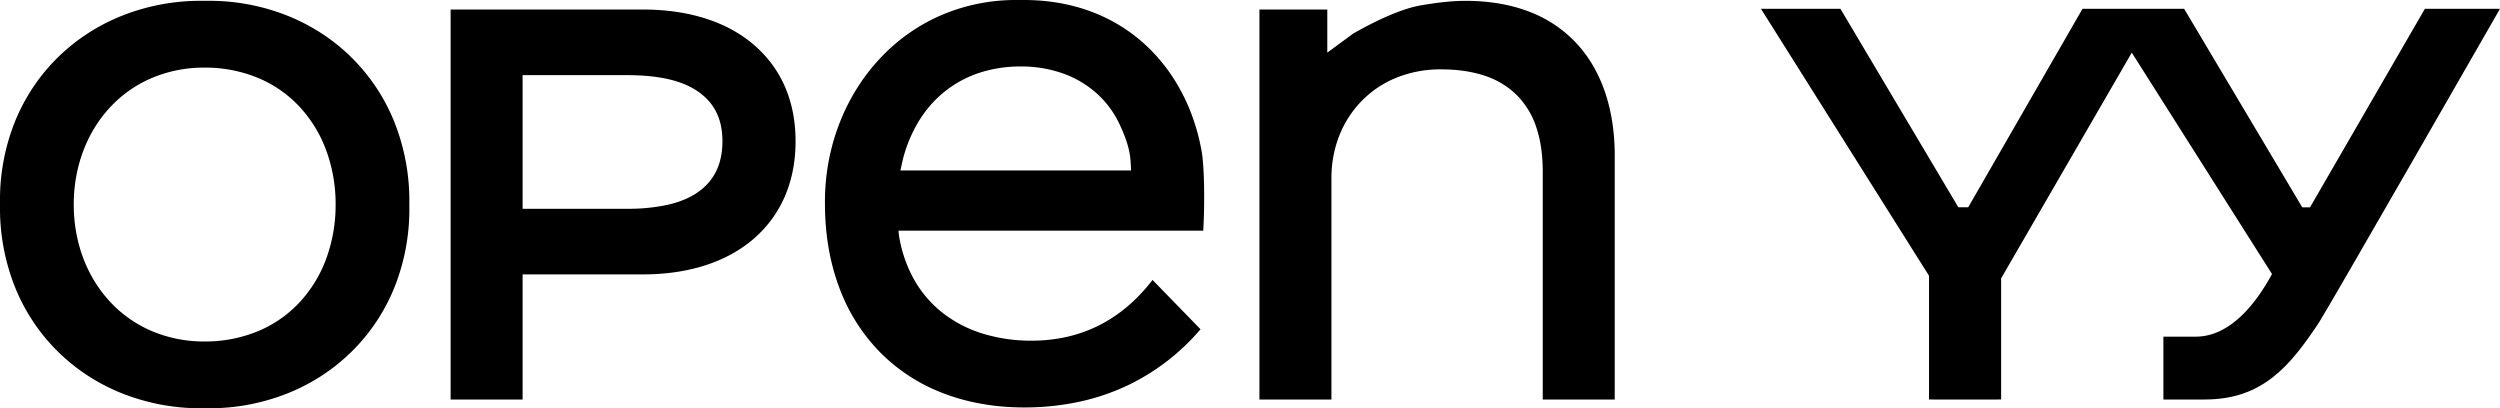
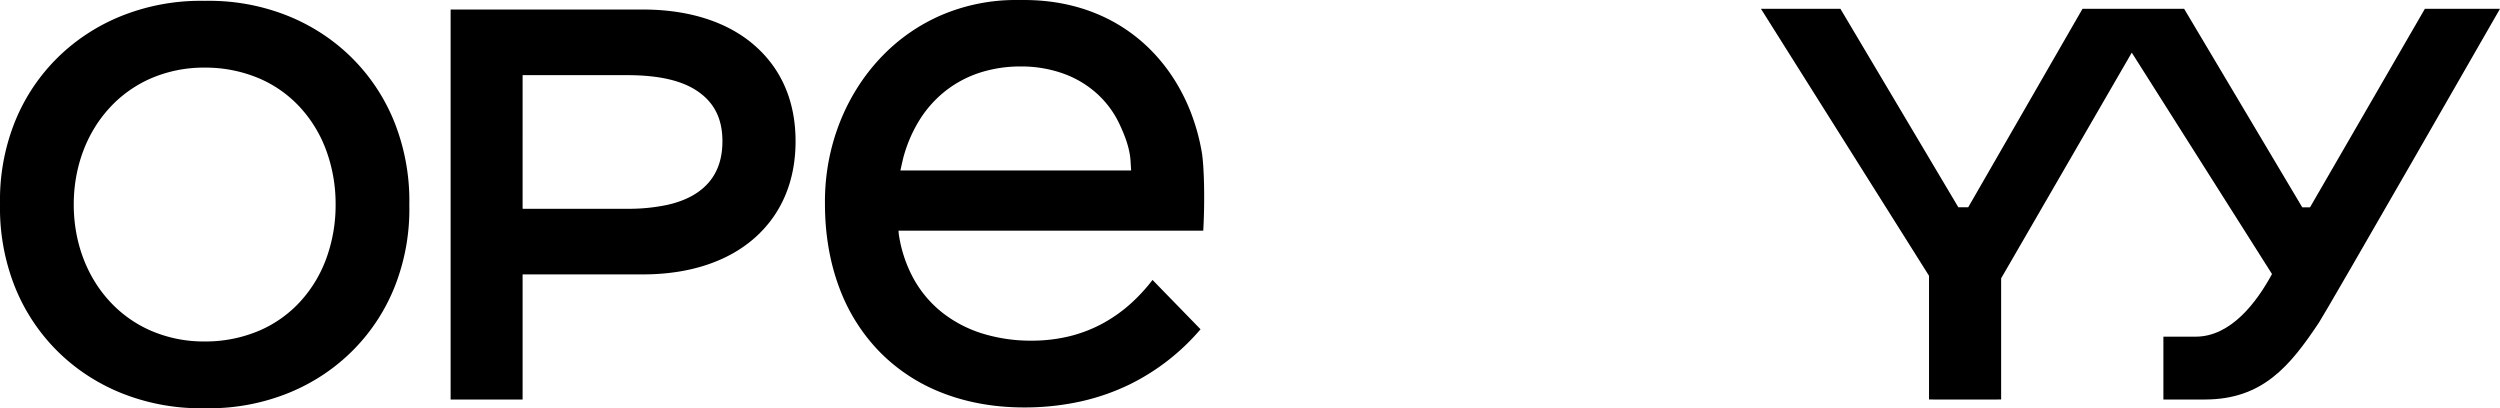
<svg xmlns="http://www.w3.org/2000/svg" width="1850" height="302.124" viewBox="0 0 1850 302.124">
  <defs>
    <clipPath id="clip-path">
      <path id="패스_249" data-name="패스 249" d="M0,74.962H1850V-227.162H0Z" transform="translate(0 227.162)" fill="none" />
    </clipPath>
  </defs>
  <g id="LOGO_-_FOOTER" data-name="LOGO - FOOTER" transform="translate(0 227.162)" style="isolation: isolate">
    <g id="그룹_999" data-name="그룹 999" transform="translate(0 -227.162)" clip-path="url(#clip-path)">
      <g id="그룹_994" data-name="그룹 994" transform="translate(610.458 0)">
        <path id="패스_244" data-name="패스 244" d="M67.335,21.052A141.022,141.022,0,0,0,54.865-4.286,129.327,129.327,0,0,0,37.623-26.223,121.694,121.694,0,0,0-2.925-53.586c-16.339-6.767-34.451-10.2-53.845-10.2-.775,0-1.561.008-2.341.019H-59.3c-.972-.021-1.96-.029-2.93-.029a139.925,139.925,0,0,0-55.328,11.059A135.11,135.11,0,0,0-161.037-22.93,144.857,144.857,0,0,0-179.451.175,152.769,152.769,0,0,0-193.044,26.78a158.251,158.251,0,0,0-8.339,29.213,161.631,161.631,0,0,0-2.657,30.92v.061c0,22.421,3.559,43.294,10.573,62.031A135.024,135.024,0,0,0-163.734,196.4a131.1,131.1,0,0,0,46.309,30.462c18.342,7.2,38.792,10.854,60.786,10.854a192.366,192.366,0,0,0,42.005-4.479,164.346,164.346,0,0,0,36.1-12.576,163.8,163.8,0,0,0,52.422-40.8l-35.52-36.5a131.9,131.9,0,0,1-15.024,16.5A109.311,109.311,0,0,1,1.266,175.677a103.713,103.713,0,0,1-24.915,9.488,117.946,117.946,0,0,1-27.46,3.135,121.755,121.755,0,0,1-35.757-5.082,92.424,92.424,0,0,1-29.691-15.181,83.406,83.406,0,0,1-21.534-24.947,97.844,97.844,0,0,1-11.338-33.824l-.192-2.385H75.9c1.326-23.168.579-48.367-1.071-57.981a153.924,153.924,0,0,0-7.5-27.849m-215.543,41.28,1.878-8.371A103.51,103.51,0,0,1-134.14,25.135,83.983,83.983,0,0,1-114.825,3.478a82.136,82.136,0,0,1,25.4-13.5A97.627,97.627,0,0,1-59.19-14.612,92.118,92.118,0,0,1-27.125-9.157a74.541,74.541,0,0,1,24.76,15,71.238,71.238,0,0,1,16.3,22.239C17.862,36.441,21.4,45.5,22.082,55l.446,7.33Z" transform="translate(204.05 63.794)" />
      </g>
      <g id="그룹_995" data-name="그룹 995" transform="translate(0.001 0.601)">
        <path id="패스_245" data-name="패스 245" d="M64.96,10.829a141.171,141.171,0,0,0-22.1-18.385A145.016,145.016,0,0,0,17.176-21.268a156.36,156.36,0,0,0-59.8-11.547c-.819,0-1.652.007-2.474.021h-.166c-.837-.015-1.648-.021-2.484-.021A157.536,157.536,0,0,0-107.995-21.2,145.947,145.947,0,0,0-133.814-7.42,141.4,141.4,0,0,0-156,11.023,140.253,140.253,0,0,0-186.339,58a155.625,155.625,0,0,0-10.5,59.443v.162a157.864,157.864,0,0,0,10.555,60.085,140.715,140.715,0,0,0,30.491,47.285,141.042,141.042,0,0,0,22.156,18.42,145.449,145.449,0,0,0,25.775,13.741,157.443,157.443,0,0,0,60.118,11.575c.819,0,1.652-.011,2.478-.021h.166c.818.011,1.648.021,2.463.021a156.478,156.478,0,0,0,59.945-11.594,145.133,145.133,0,0,0,25.73-13.74,141.509,141.509,0,0,0,22.127-18.41,140.3,140.3,0,0,0,30.365-47,155.612,155.612,0,0,0,10.516-59.508v-.161A157.763,157.763,0,0,0,95.473,58.147,140.746,140.746,0,0,0,64.96,10.829M44.888,157.082a96.049,96.049,0,0,1-19.226,32.306,88.489,88.489,0,0,1-30.71,21.9A101.9,101.9,0,0,1-45.6,219.272a98.452,98.452,0,0,1-39.622-7.992,90.375,90.375,0,0,1-30.62-21.872c-17.053-18.568-26.444-43.95-26.444-71.463s9.391-52.893,26.444-71.461a90.455,90.455,0,0,1,30.62-21.872A98.519,98.519,0,0,1-45.6,16.622,101.9,101.9,0,0,1-5.048,24.606a88.455,88.455,0,0,1,30.71,21.9,96.057,96.057,0,0,1,19.226,32.3A115.13,115.13,0,0,1,51.5,117.945a115.135,115.135,0,0,1-6.615,39.136" transform="translate(196.854 32.815)" />
      </g>
      <g id="그룹_996" data-name="그룹 996" transform="translate(333.463 7.051)">
        <path id="패스_246" data-name="패스 246" d="M55.939,6.705C36.021-10.975,7.266-20.32-27.218-20.32h-142.3V268.3h53.269V175.679h89.027c34.384,0,63.131-9.464,83.135-27.382,19.516-17.469,29.826-41.819,29.826-71.115,0-29.414-10.307-53.169-29.805-70.476m-42.552,108.2c-5.933,4.138-13.418,7.255-22.249,9.27a137.807,137.807,0,0,1-30.259,2.949h-77.124V28.239h77.124c23.578,0,40.746,3.919,52.476,11.982,12.12,8.328,18.269,20.137,18.269,36.961,0,16.84-6.138,29.288-18.237,37.724" transform="translate(169.514 20.32)" />
      </g>
      <g id="그룹_997" data-name="그룹 997" transform="translate(931.984 0.623)">
-         <path id="패스_247" data-name="패스 247" d="M49.917,2.143C35.723-3.589,19.347-6.494,1.238-6.494c-9.281,0-20.091,1.092-33.056,3.346C-41.2-1.517-56.555,3.385-81.787,17.665L-101.05,31.818V-.066h-50.217V288.557h53.273V124.526c0-21.753,7.819-41.838,22.019-56.562a75.385,75.385,0,0,1,25.636-17.4,86.62,86.62,0,0,1,33.294-6.357c12.149,0,22.992,1.563,32.232,4.632A60.671,60.671,0,0,1,39.2,63.281,60.682,60.682,0,0,1,53.7,87.35c3.106,9.3,4.675,20.217,4.675,32.461V288.557h53.269V107.8c0-33.759-9.52-62.125-27.535-82.033A92.154,92.154,0,0,0,49.917,2.143" transform="translate(151.267 6.494)" />
-       </g>
+         </g>
      <g id="그룹_998" data-name="그룹 998" transform="translate(1303.086 6.491)">
        <path id="패스_248" data-name="패스 248" d="M121.909,0,36.887,146.953H31.168L-56.269,0h-75.175l-84.589,146.888h-7.311L-310.624,0h-58.8l124.386,197.58v91.508h3.147v.053h47.511v-.053h2.708v-89.62L-95,32.457,8.767,196.289c-11.107,20.54-30.261,46.349-56.442,46.349H-71.6v46.5H-41c42.743,0,63.01-24.657,84.461-56.843C49.239,223.635,177.486,0,177.486,0Z" transform="translate(369.427 0.001)" />
      </g>
    </g>
  </g>
</svg>